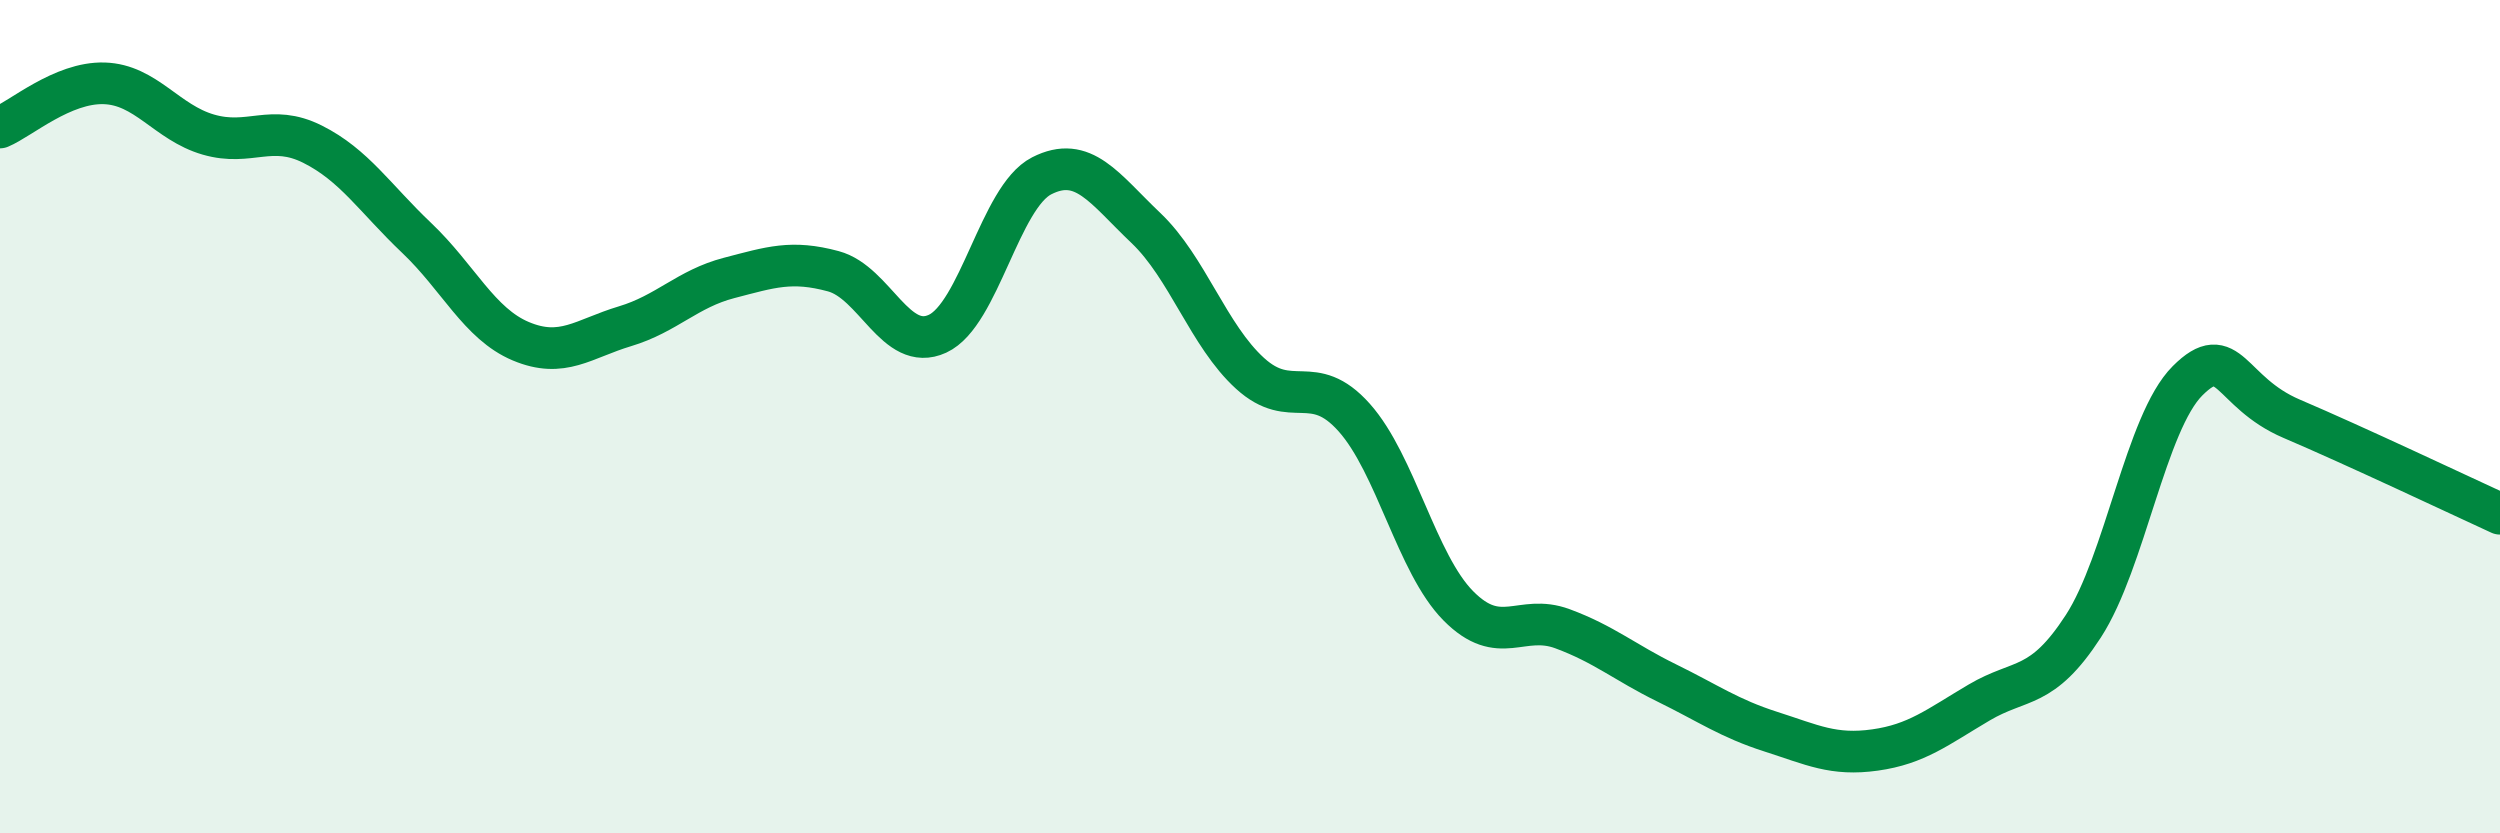
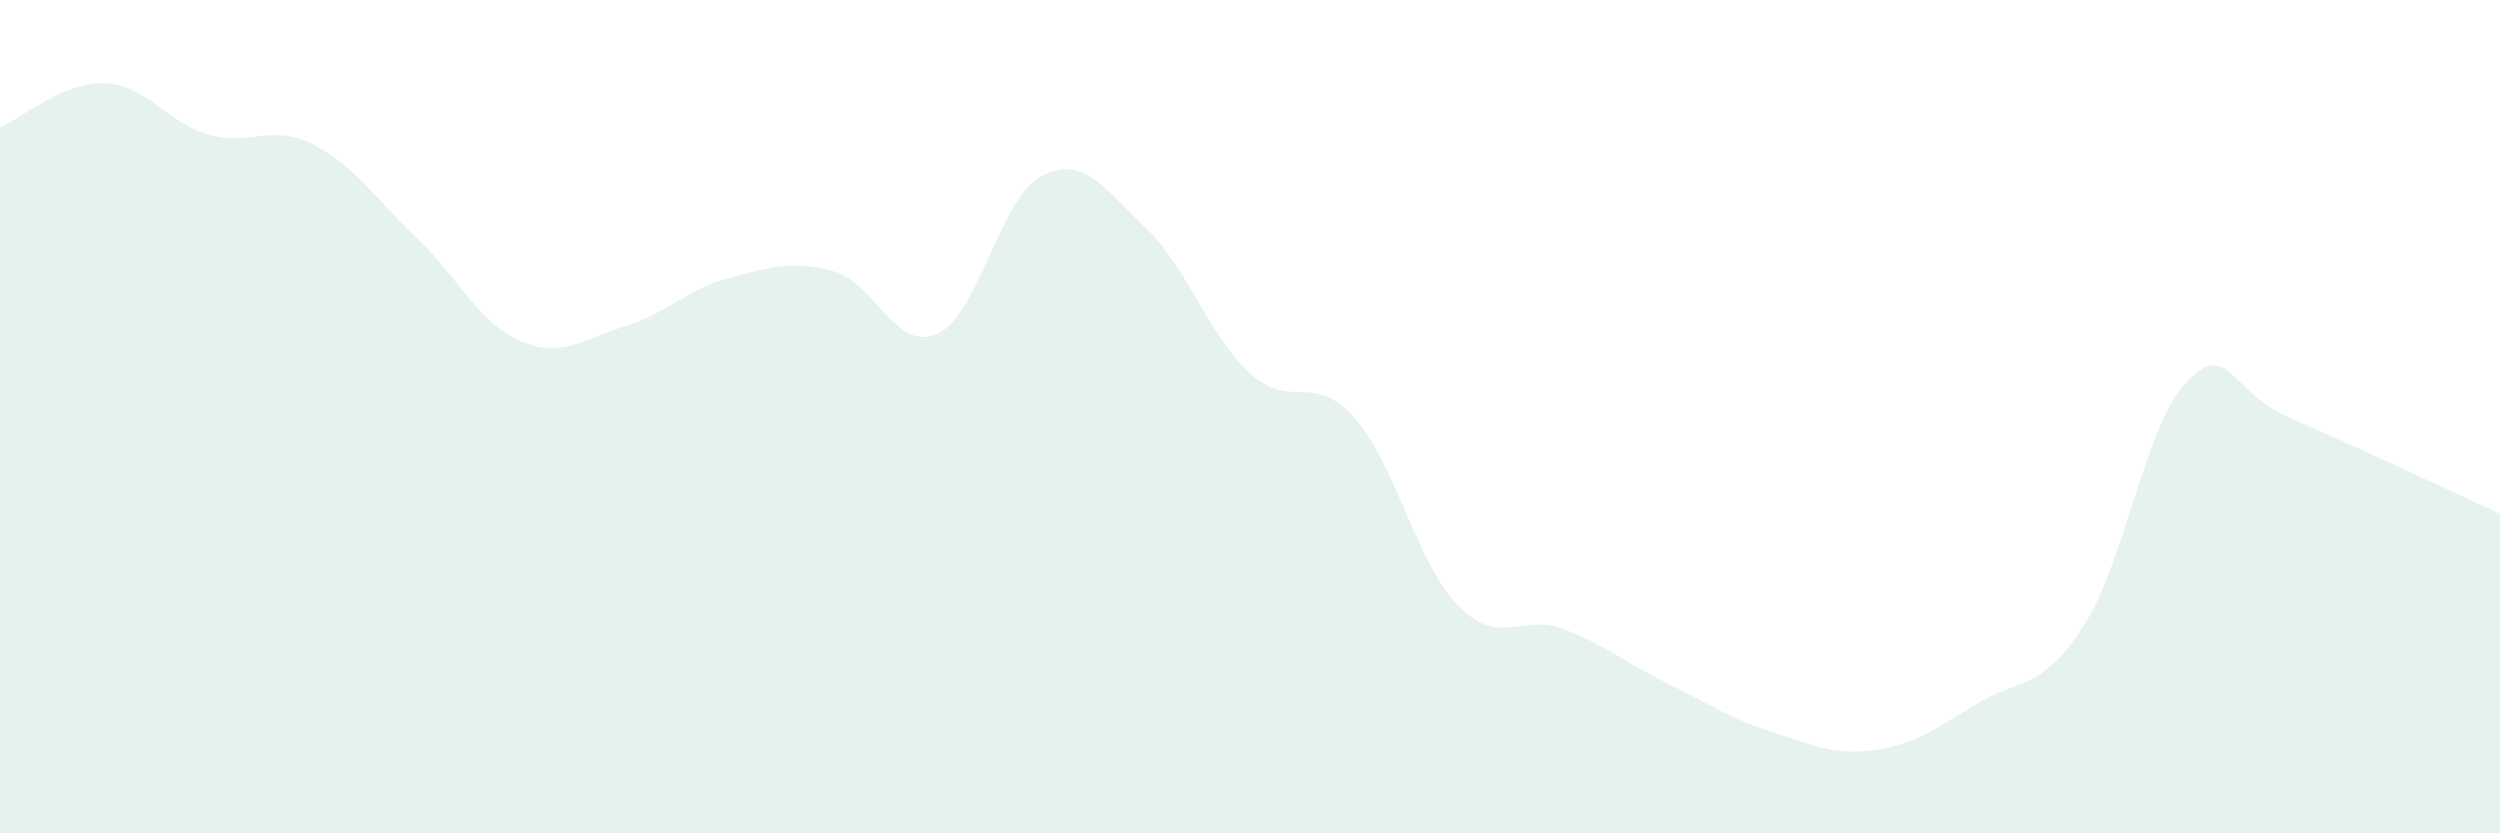
<svg xmlns="http://www.w3.org/2000/svg" width="60" height="20" viewBox="0 0 60 20">
  <path d="M 0,3.06 C 0.5,2.85 1.5,1.97 2.5,2 C 3.5,2.03 4,2.94 5,3.23 C 6,3.52 6.5,2.96 7.5,3.46 C 8.5,3.96 9,4.76 10,5.71 C 11,6.66 11.5,7.77 12.5,8.19 C 13.5,8.61 14,8.13 15,7.83 C 16,7.53 16.5,6.93 17.5,6.67 C 18.5,6.41 19,6.24 20,6.51 C 21,6.78 21.5,8.47 22.5,8.01 C 23.5,7.55 24,4.73 25,4.22 C 26,3.71 26.5,4.52 27.5,5.47 C 28.5,6.42 29,8.05 30,8.96 C 31,9.87 31.5,8.9 32.5,10.02 C 33.5,11.14 34,13.53 35,14.54 C 36,15.55 36.5,14.72 37.5,15.09 C 38.5,15.46 39,15.9 40,16.39 C 41,16.88 41.5,17.24 42.5,17.56 C 43.5,17.88 44,18.14 45,18 C 46,17.86 46.5,17.45 47.5,16.86 C 48.5,16.27 49,16.57 50,15.03 C 51,13.49 51.5,10.14 52.5,9.14 C 53.5,8.14 53.5,9.41 55,10.05 C 56.5,10.69 59,11.87 60,12.33L60 20L0 20Z" fill="#008740" opacity="0.1" stroke-linecap="round" stroke-linejoin="round" />
-   <path d="M 0,3.06 C 0.5,2.85 1.5,1.97 2.5,2 C 3.5,2.03 4,2.94 5,3.23 C 6,3.52 6.5,2.96 7.5,3.46 C 8.5,3.96 9,4.76 10,5.71 C 11,6.66 11.5,7.77 12.5,8.19 C 13.5,8.61 14,8.13 15,7.83 C 16,7.53 16.5,6.93 17.5,6.67 C 18.5,6.41 19,6.24 20,6.51 C 21,6.78 21.5,8.47 22.5,8.01 C 23.5,7.55 24,4.73 25,4.22 C 26,3.71 26.5,4.52 27.5,5.47 C 28.5,6.42 29,8.05 30,8.96 C 31,9.87 31.5,8.9 32.5,10.02 C 33.5,11.14 34,13.53 35,14.54 C 36,15.55 36.5,14.72 37.5,15.09 C 38.5,15.46 39,15.9 40,16.39 C 41,16.88 41.5,17.24 42.5,17.56 C 43.5,17.88 44,18.14 45,18 C 46,17.86 46.5,17.45 47.5,16.86 C 48.5,16.27 49,16.57 50,15.03 C 51,13.49 51.5,10.14 52.5,9.14 C 53.5,8.14 53.5,9.41 55,10.05 C 56.5,10.69 59,11.87 60,12.33" stroke="#008740" stroke-width="1" fill="none" stroke-linecap="round" stroke-linejoin="round" />
</svg>